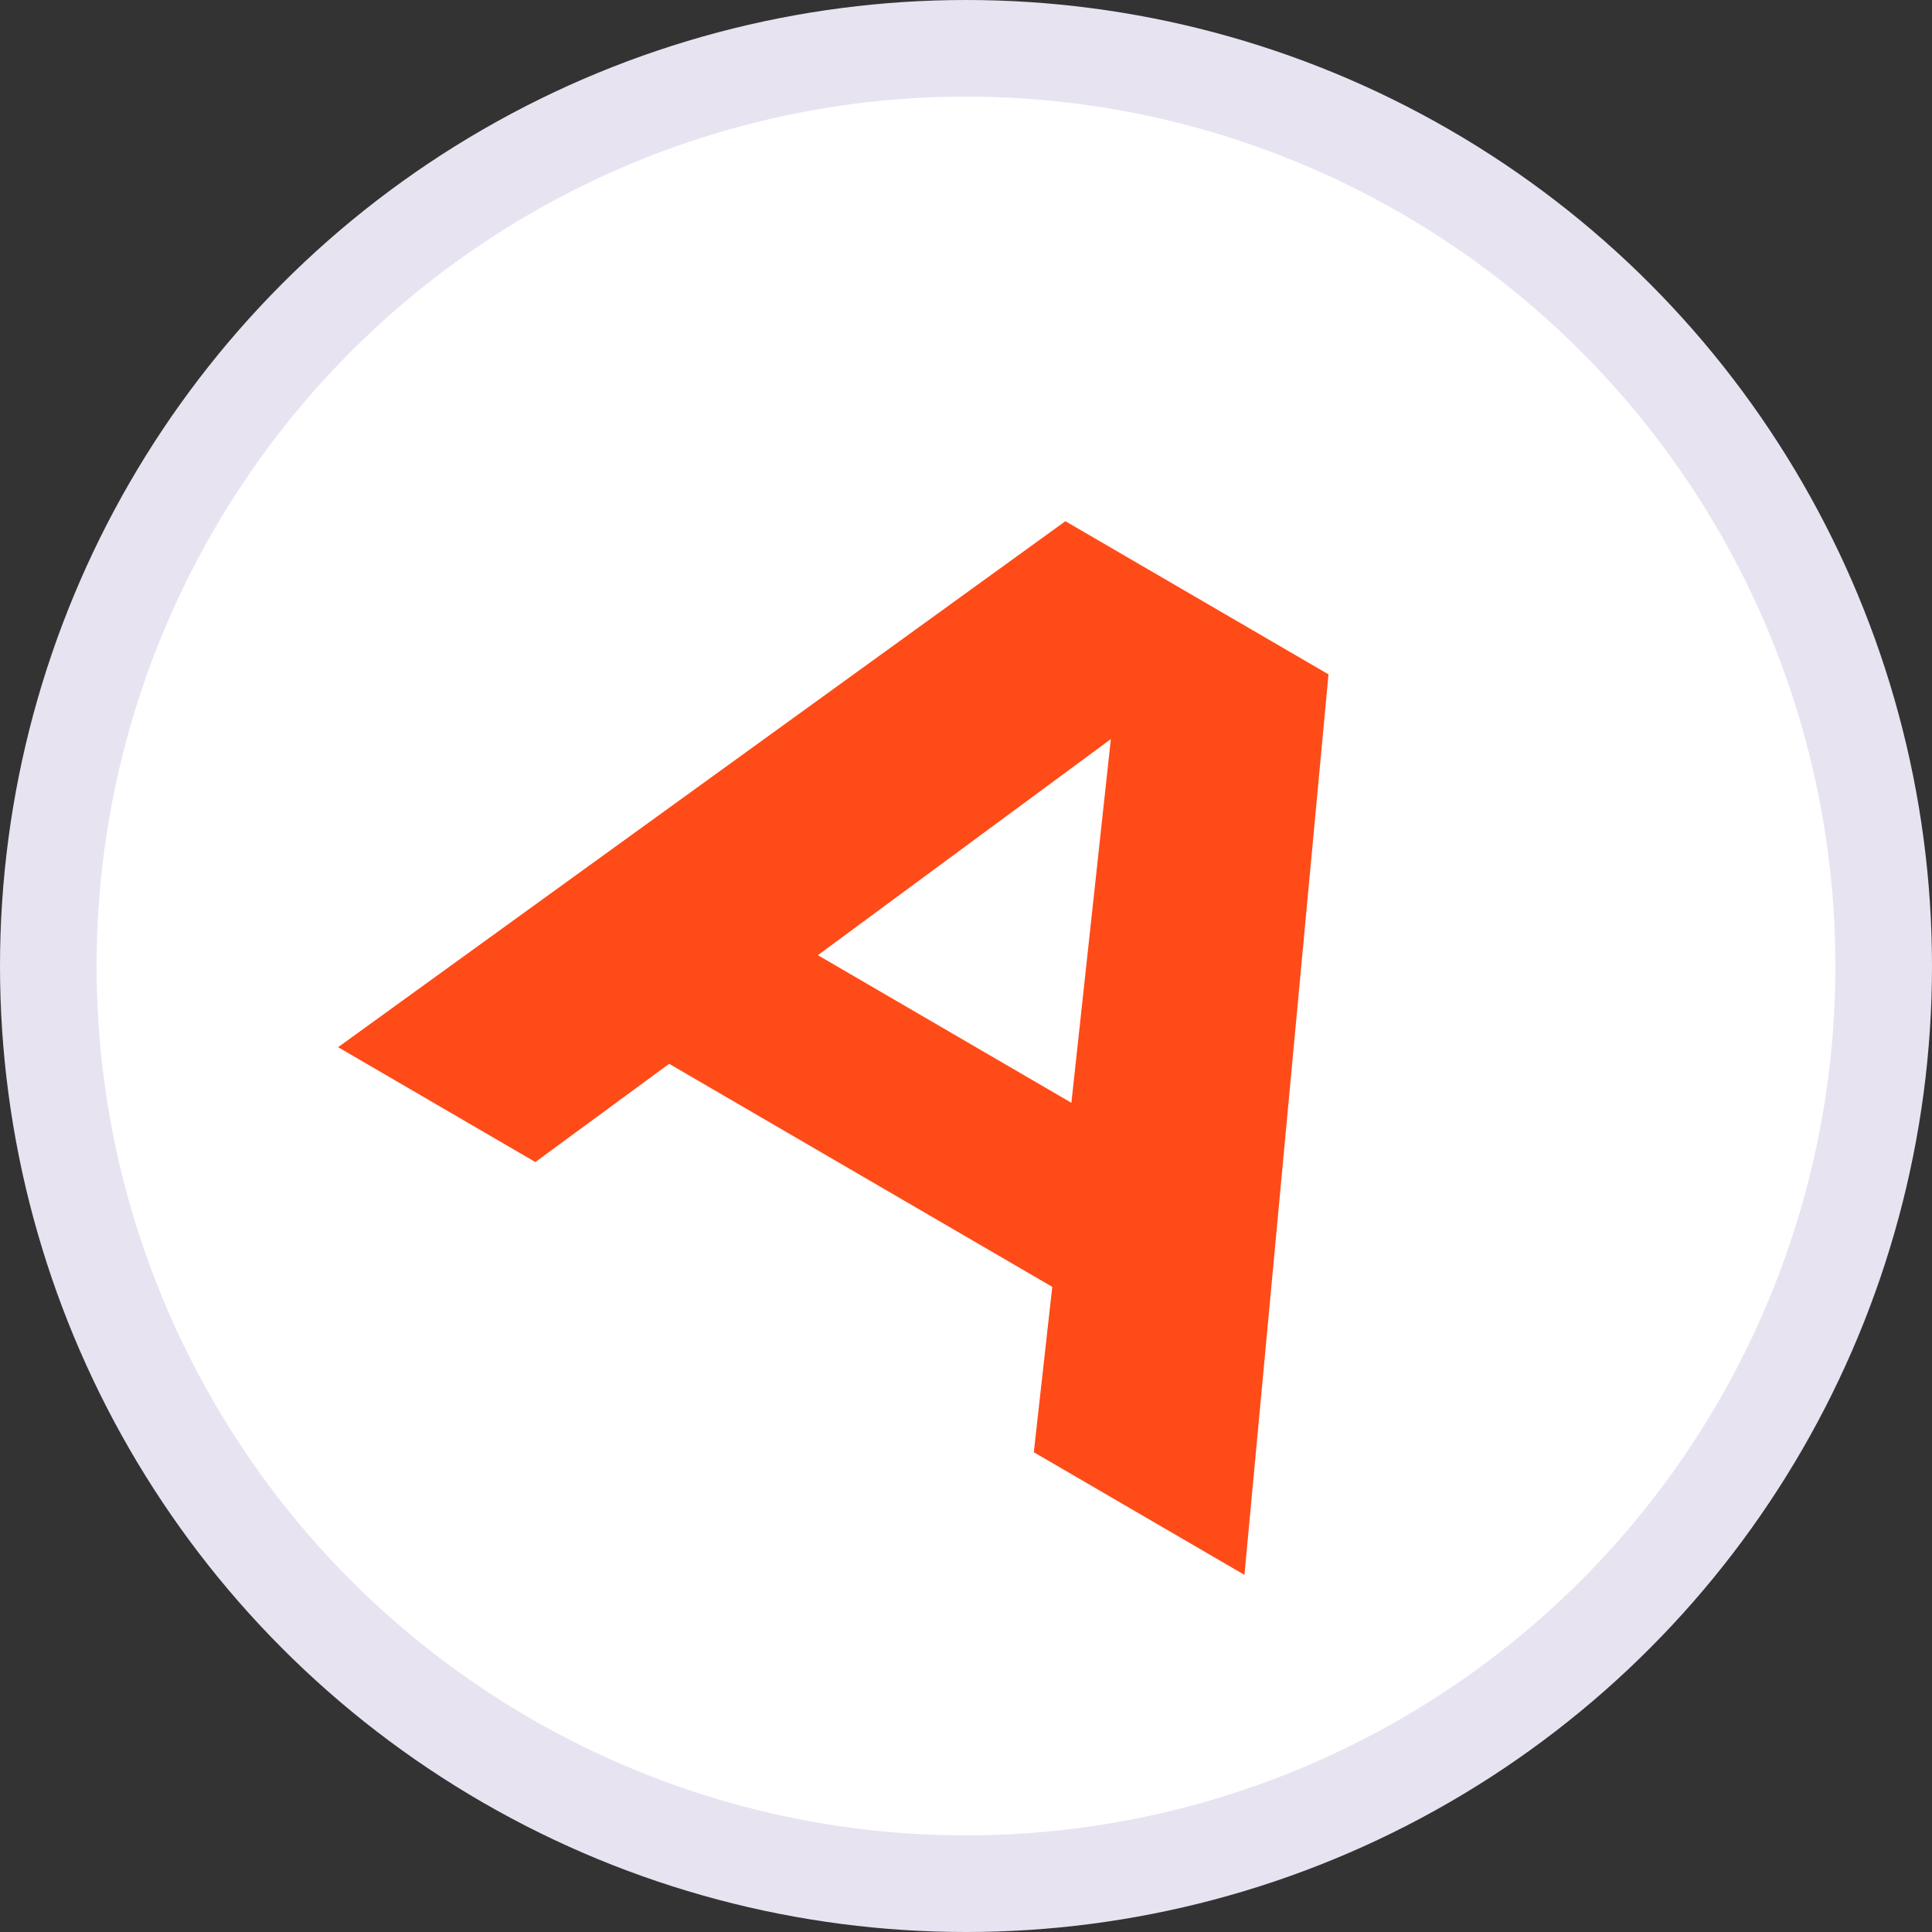
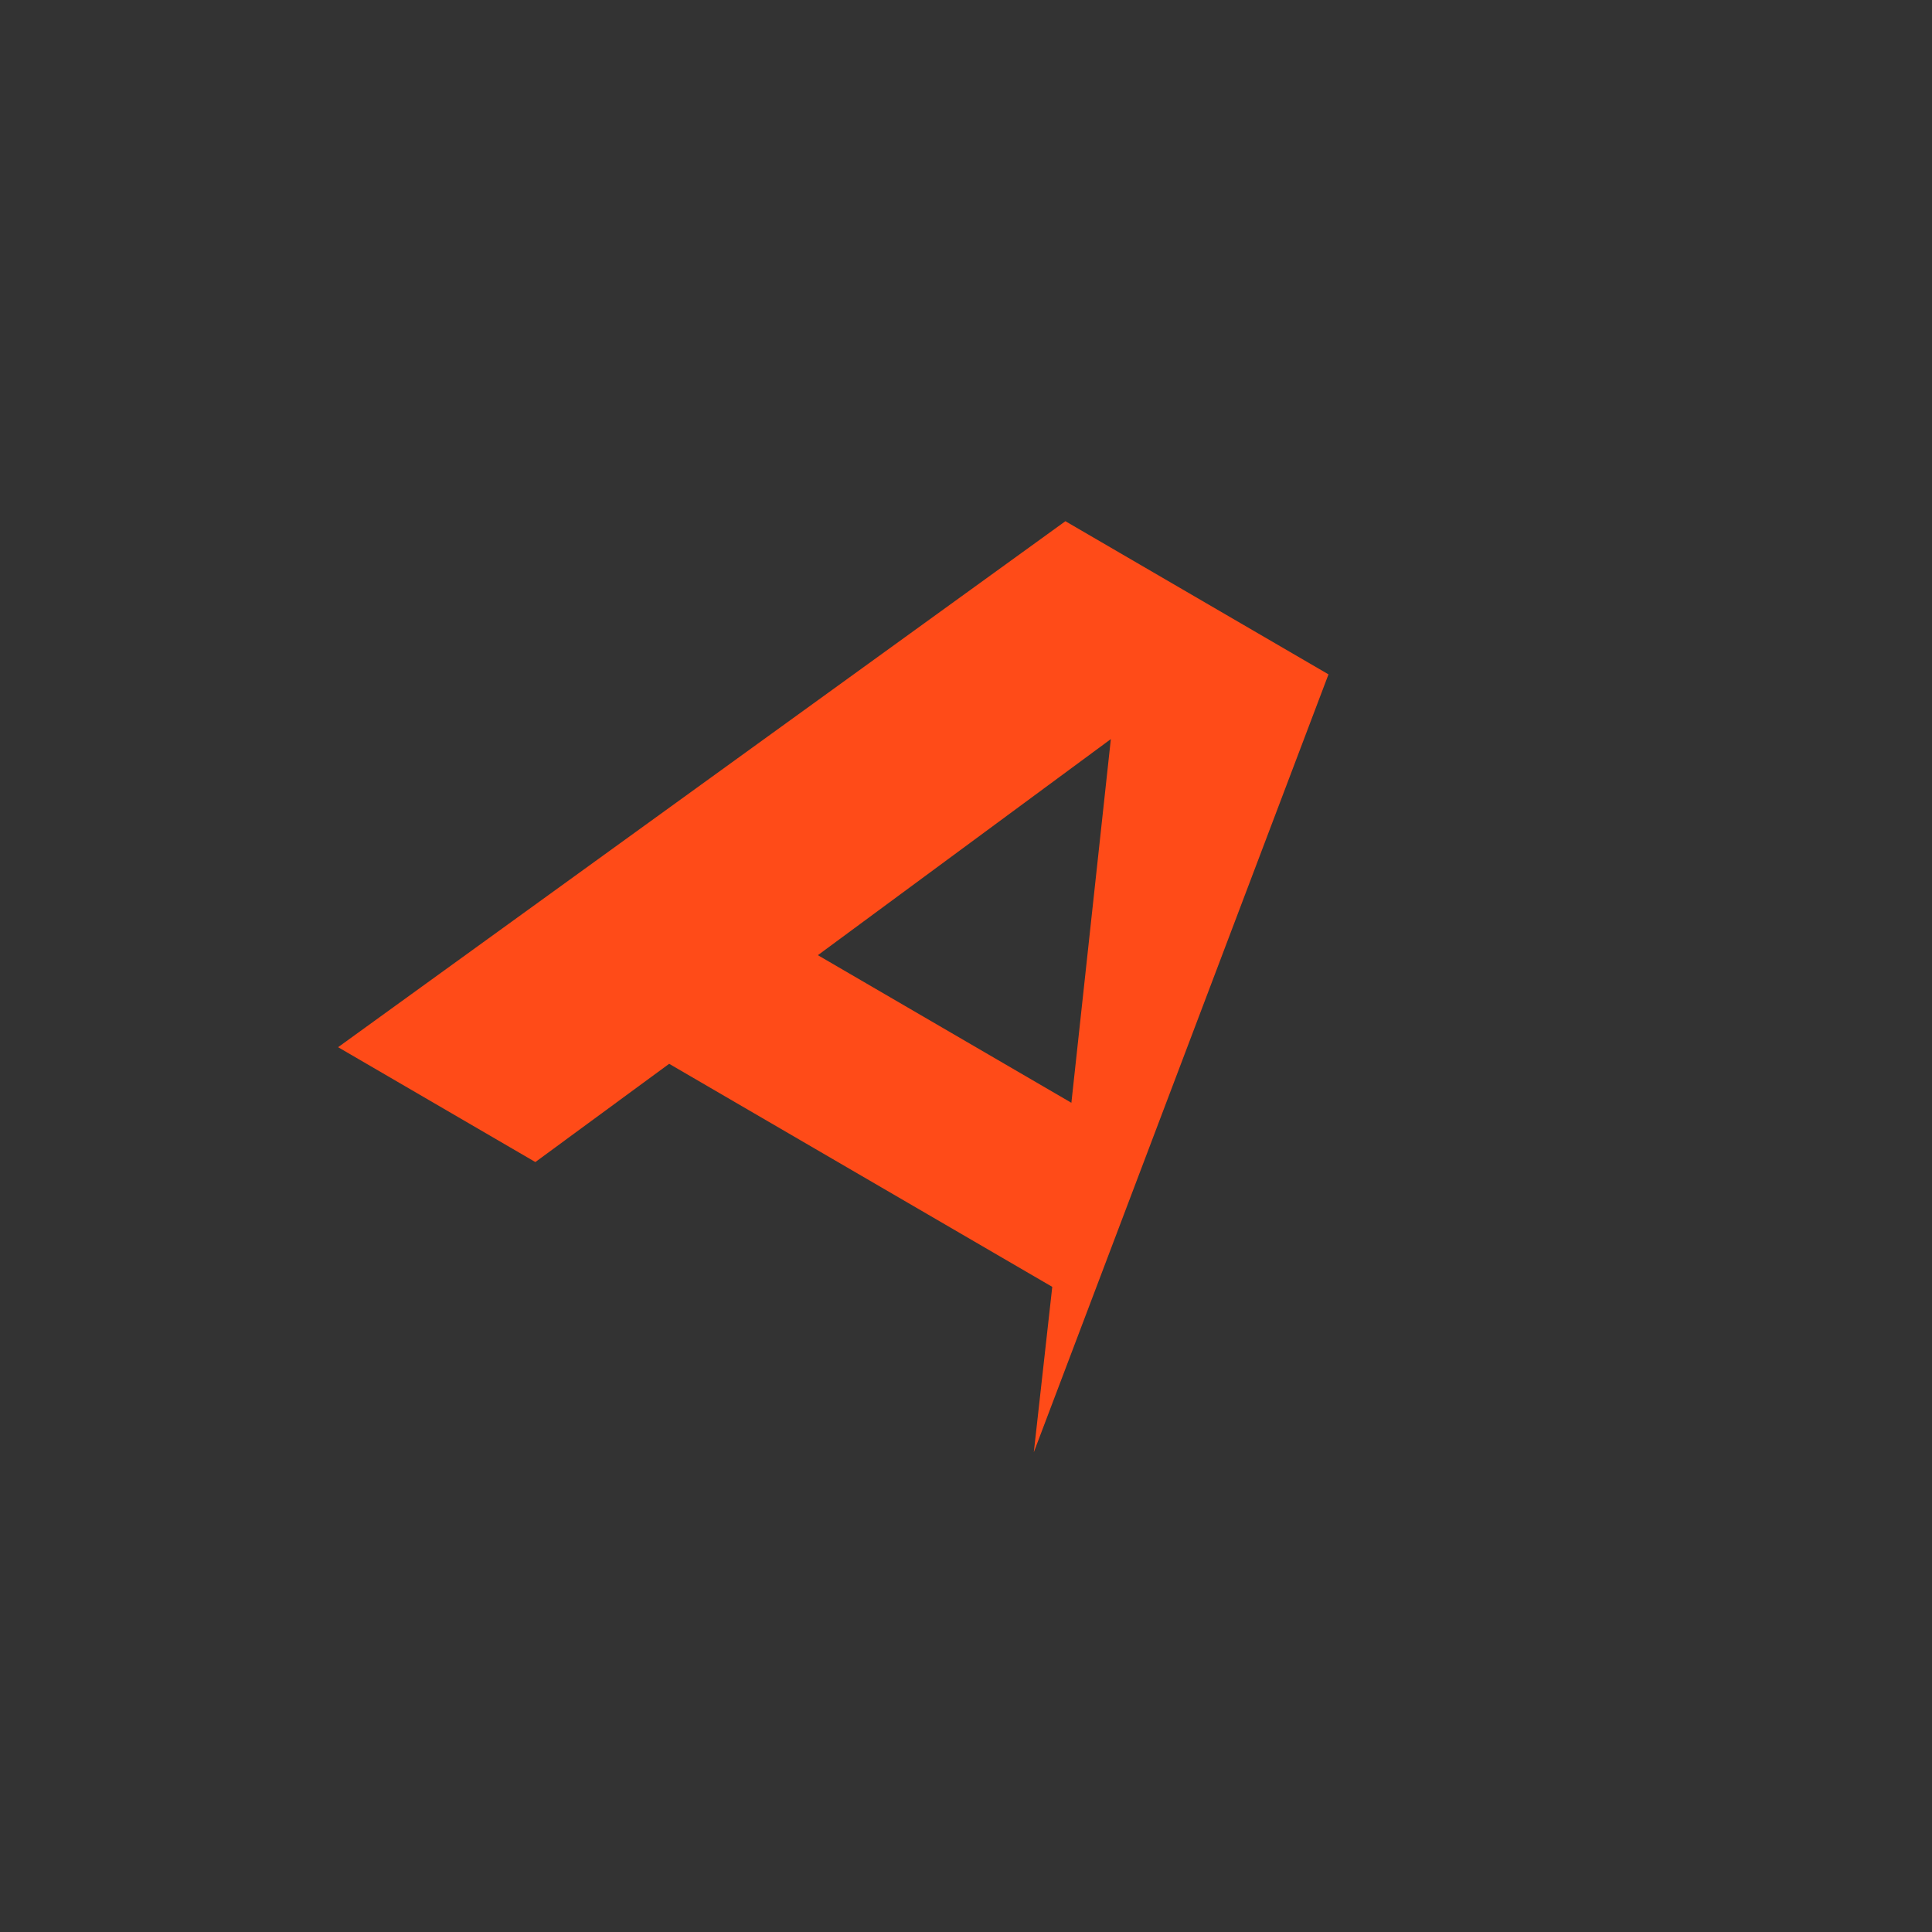
<svg xmlns="http://www.w3.org/2000/svg" width="40" height="40" viewBox="0 0 40 40" fill="none">
  <rect x="0" y="0" width="40" height="40" fill="#333333" stroke="none" />
-   <circle cx="20" cy="20" r="19" fill="white" stroke="#E8E3F1" stroke-width="2" />
-   <path d="M22.182 22.832L22.999 15.302L16.933 19.776L22.182 22.832ZM21.404 30.067L21.786 26.643L13.854 22.025L11.084 24.059L7 21.681L22.058 10.791L27.505 13.962L25.765 32.606L21.404 30.067Z" fill="#FF4B18" />
+   <path d="M22.182 22.832L22.999 15.302L16.933 19.776L22.182 22.832ZM21.404 30.067L21.786 26.643L13.854 22.025L11.084 24.059L7 21.681L22.058 10.791L27.505 13.962L21.404 30.067Z" fill="#FF4B18" />
</svg>